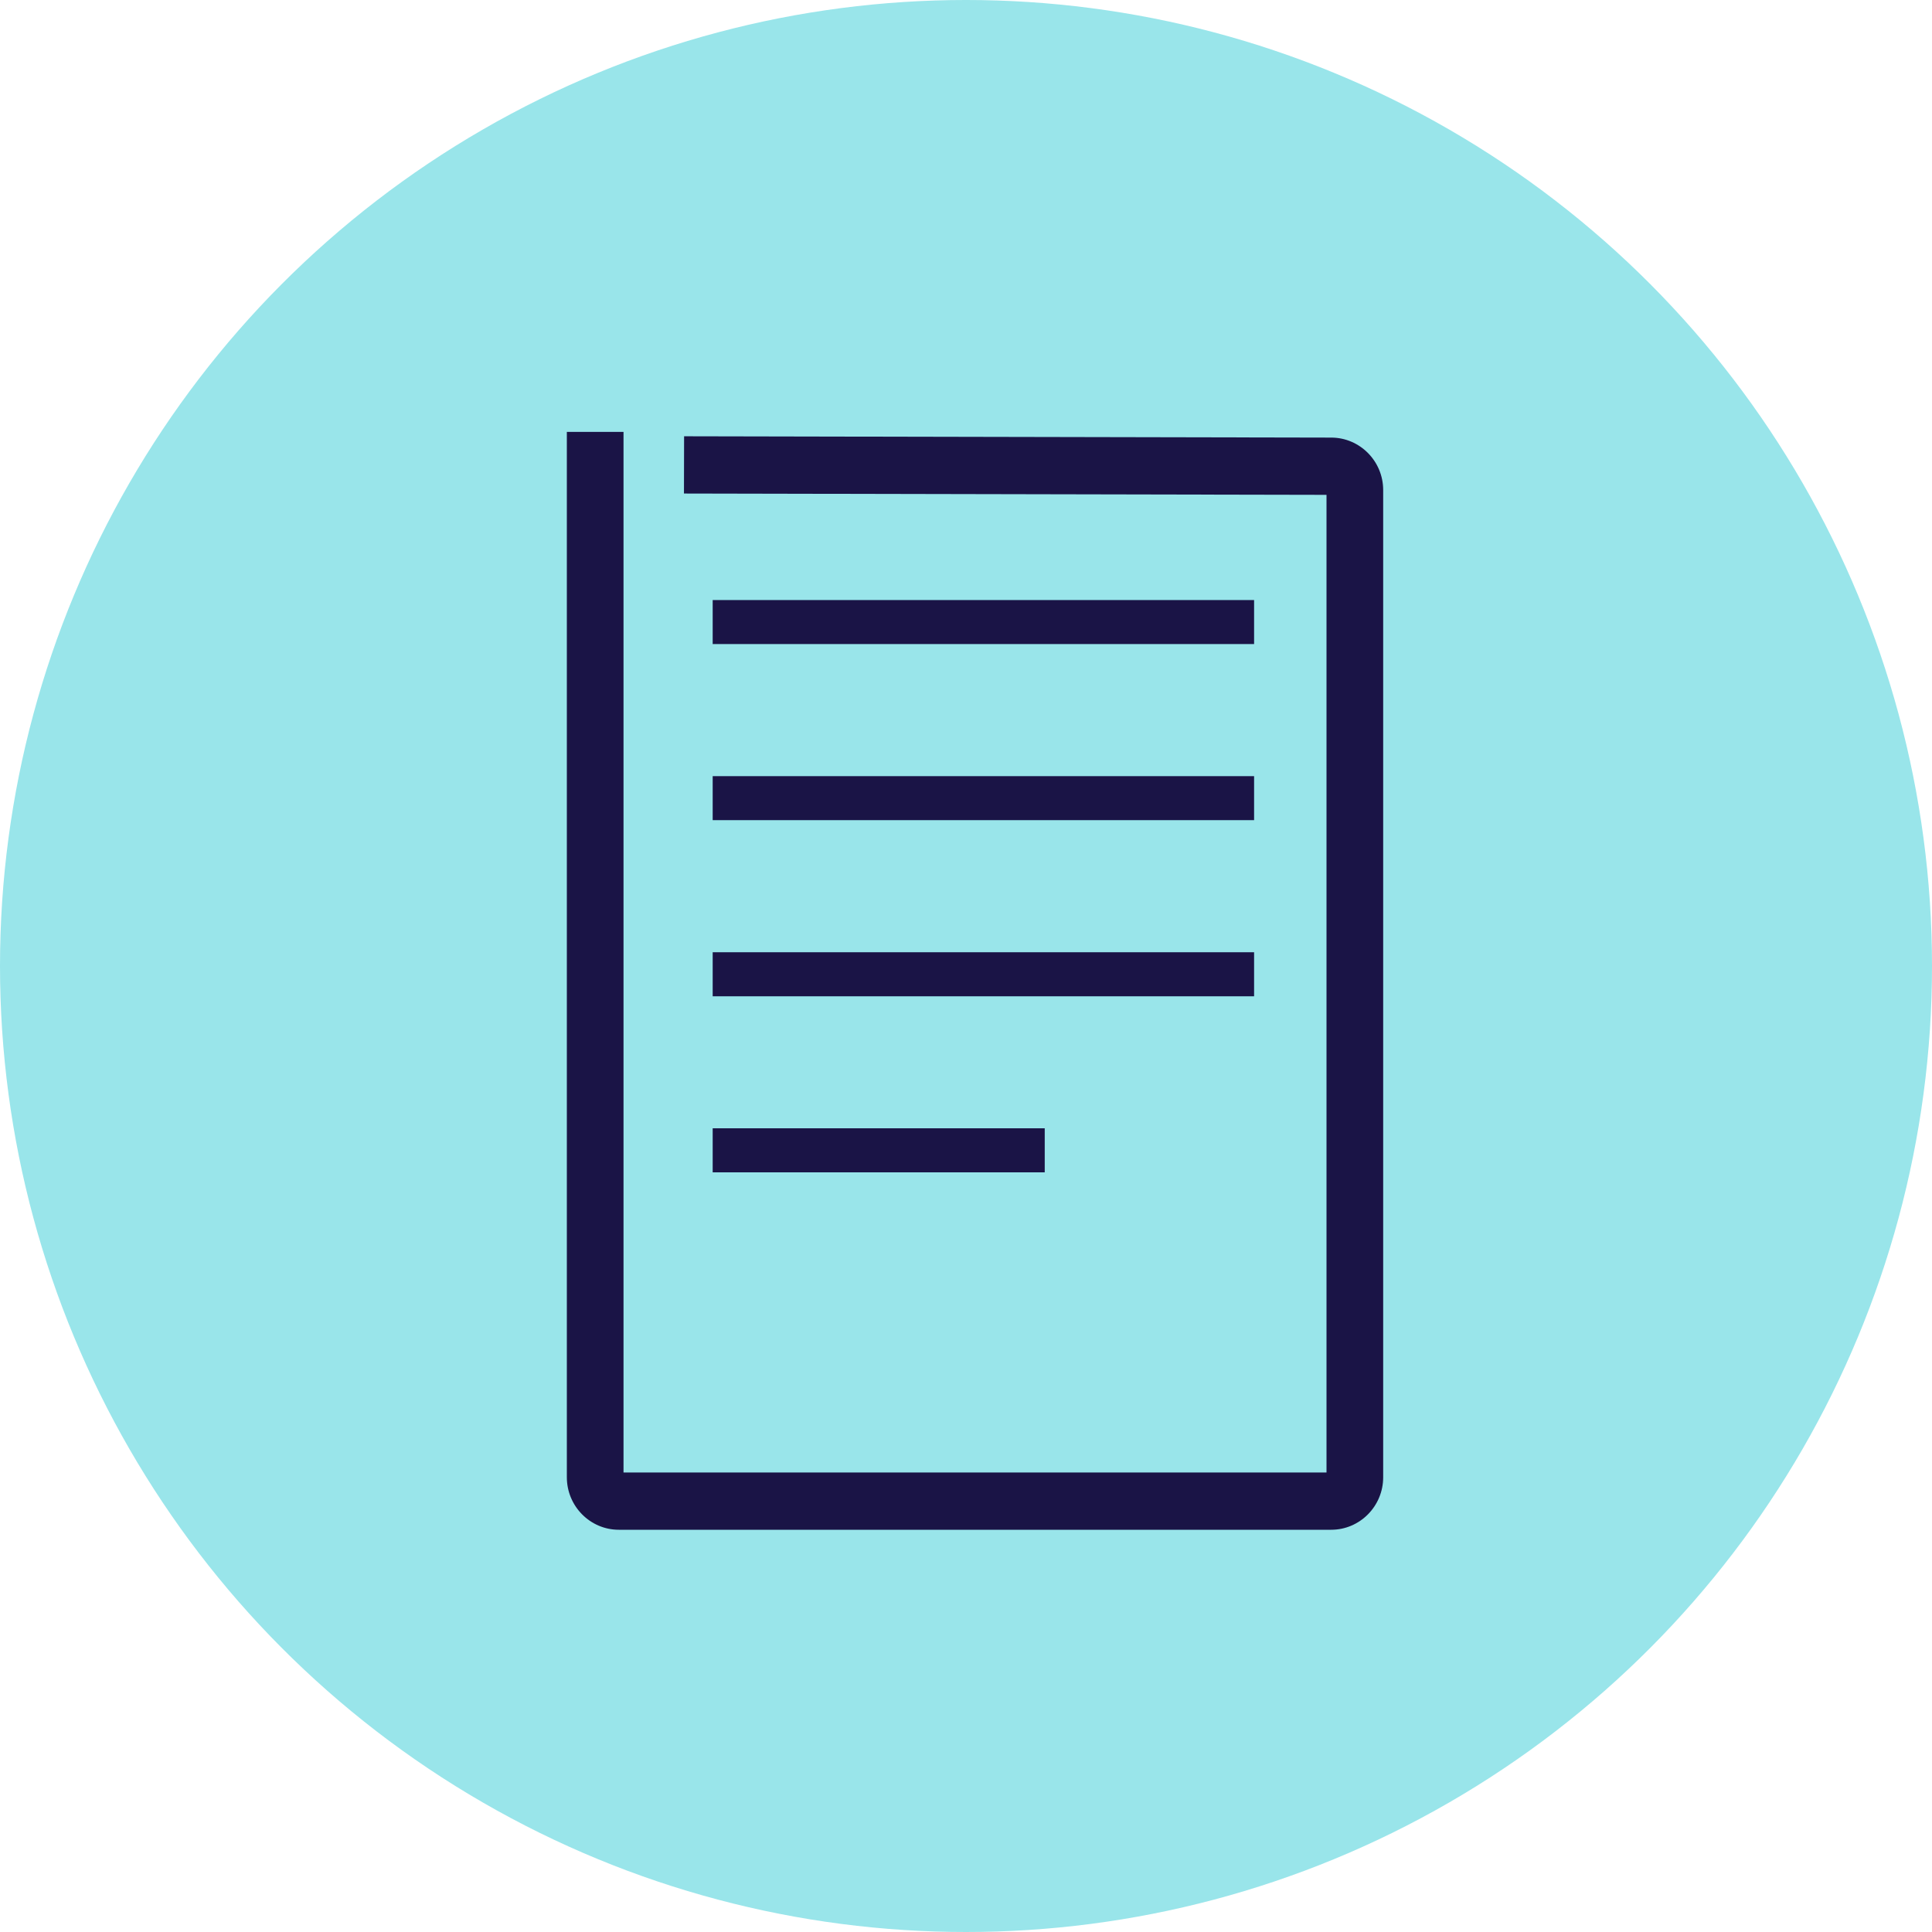
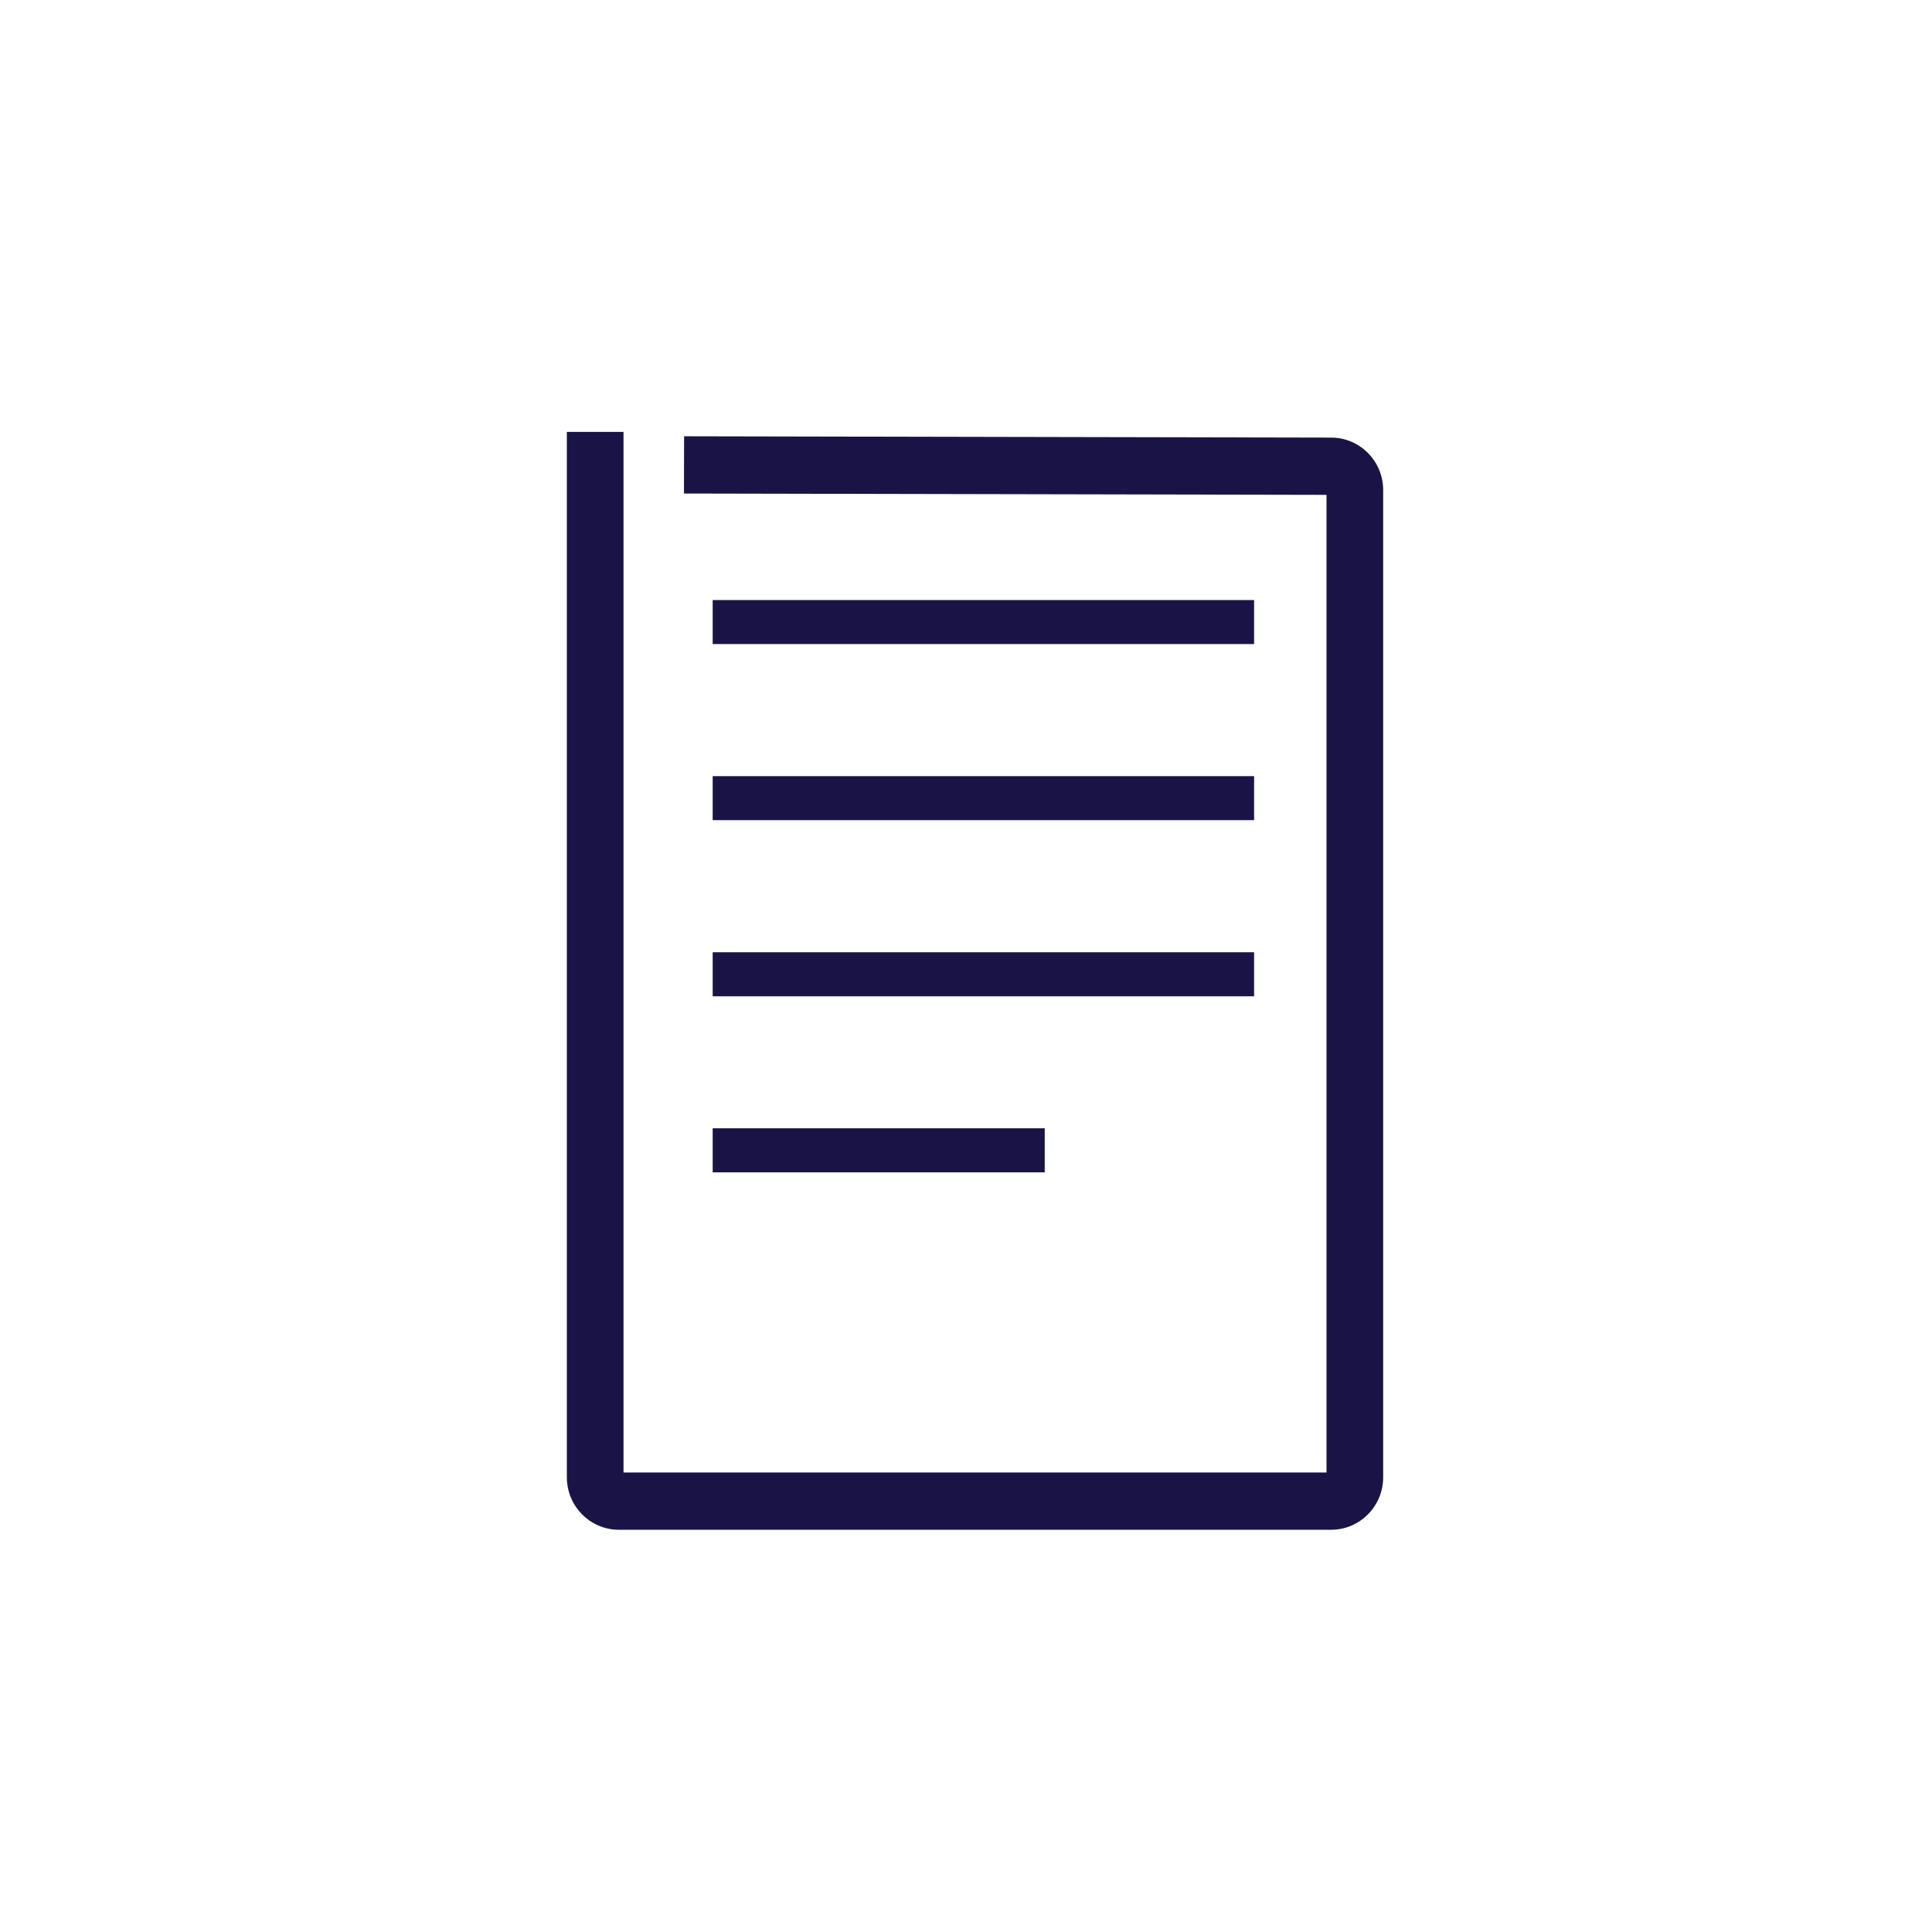
<svg xmlns="http://www.w3.org/2000/svg" width="60" height="60" viewBox="0 0 60 60">
  <g fill="none" fill-rule="evenodd">
-     <circle cx="30" cy="30" r="30" fill="#99E5EA" />
    <path fill="#1A1446" fill-rule="nonzero" d="M41.346 13.59c.887.002 1.61.733 1.61 1.629v30.659c0 .898-.724 1.63-1.614 1.63H19.218c-.89 0-1.614-.732-1.614-1.63V13.413h1.76V45.73h21.832V15.368l-19.955-.041.004-1.778 20.101.041zM22.133 30.94v-1.367h16.814v1.367H22.133zm0 5.469V35.04h10.312v1.368H22.133zm0-10.938v-1.367h16.814v1.367H22.133zm0-5.469v-1.367h16.814v1.367H22.133z" />
  </g>
</svg>